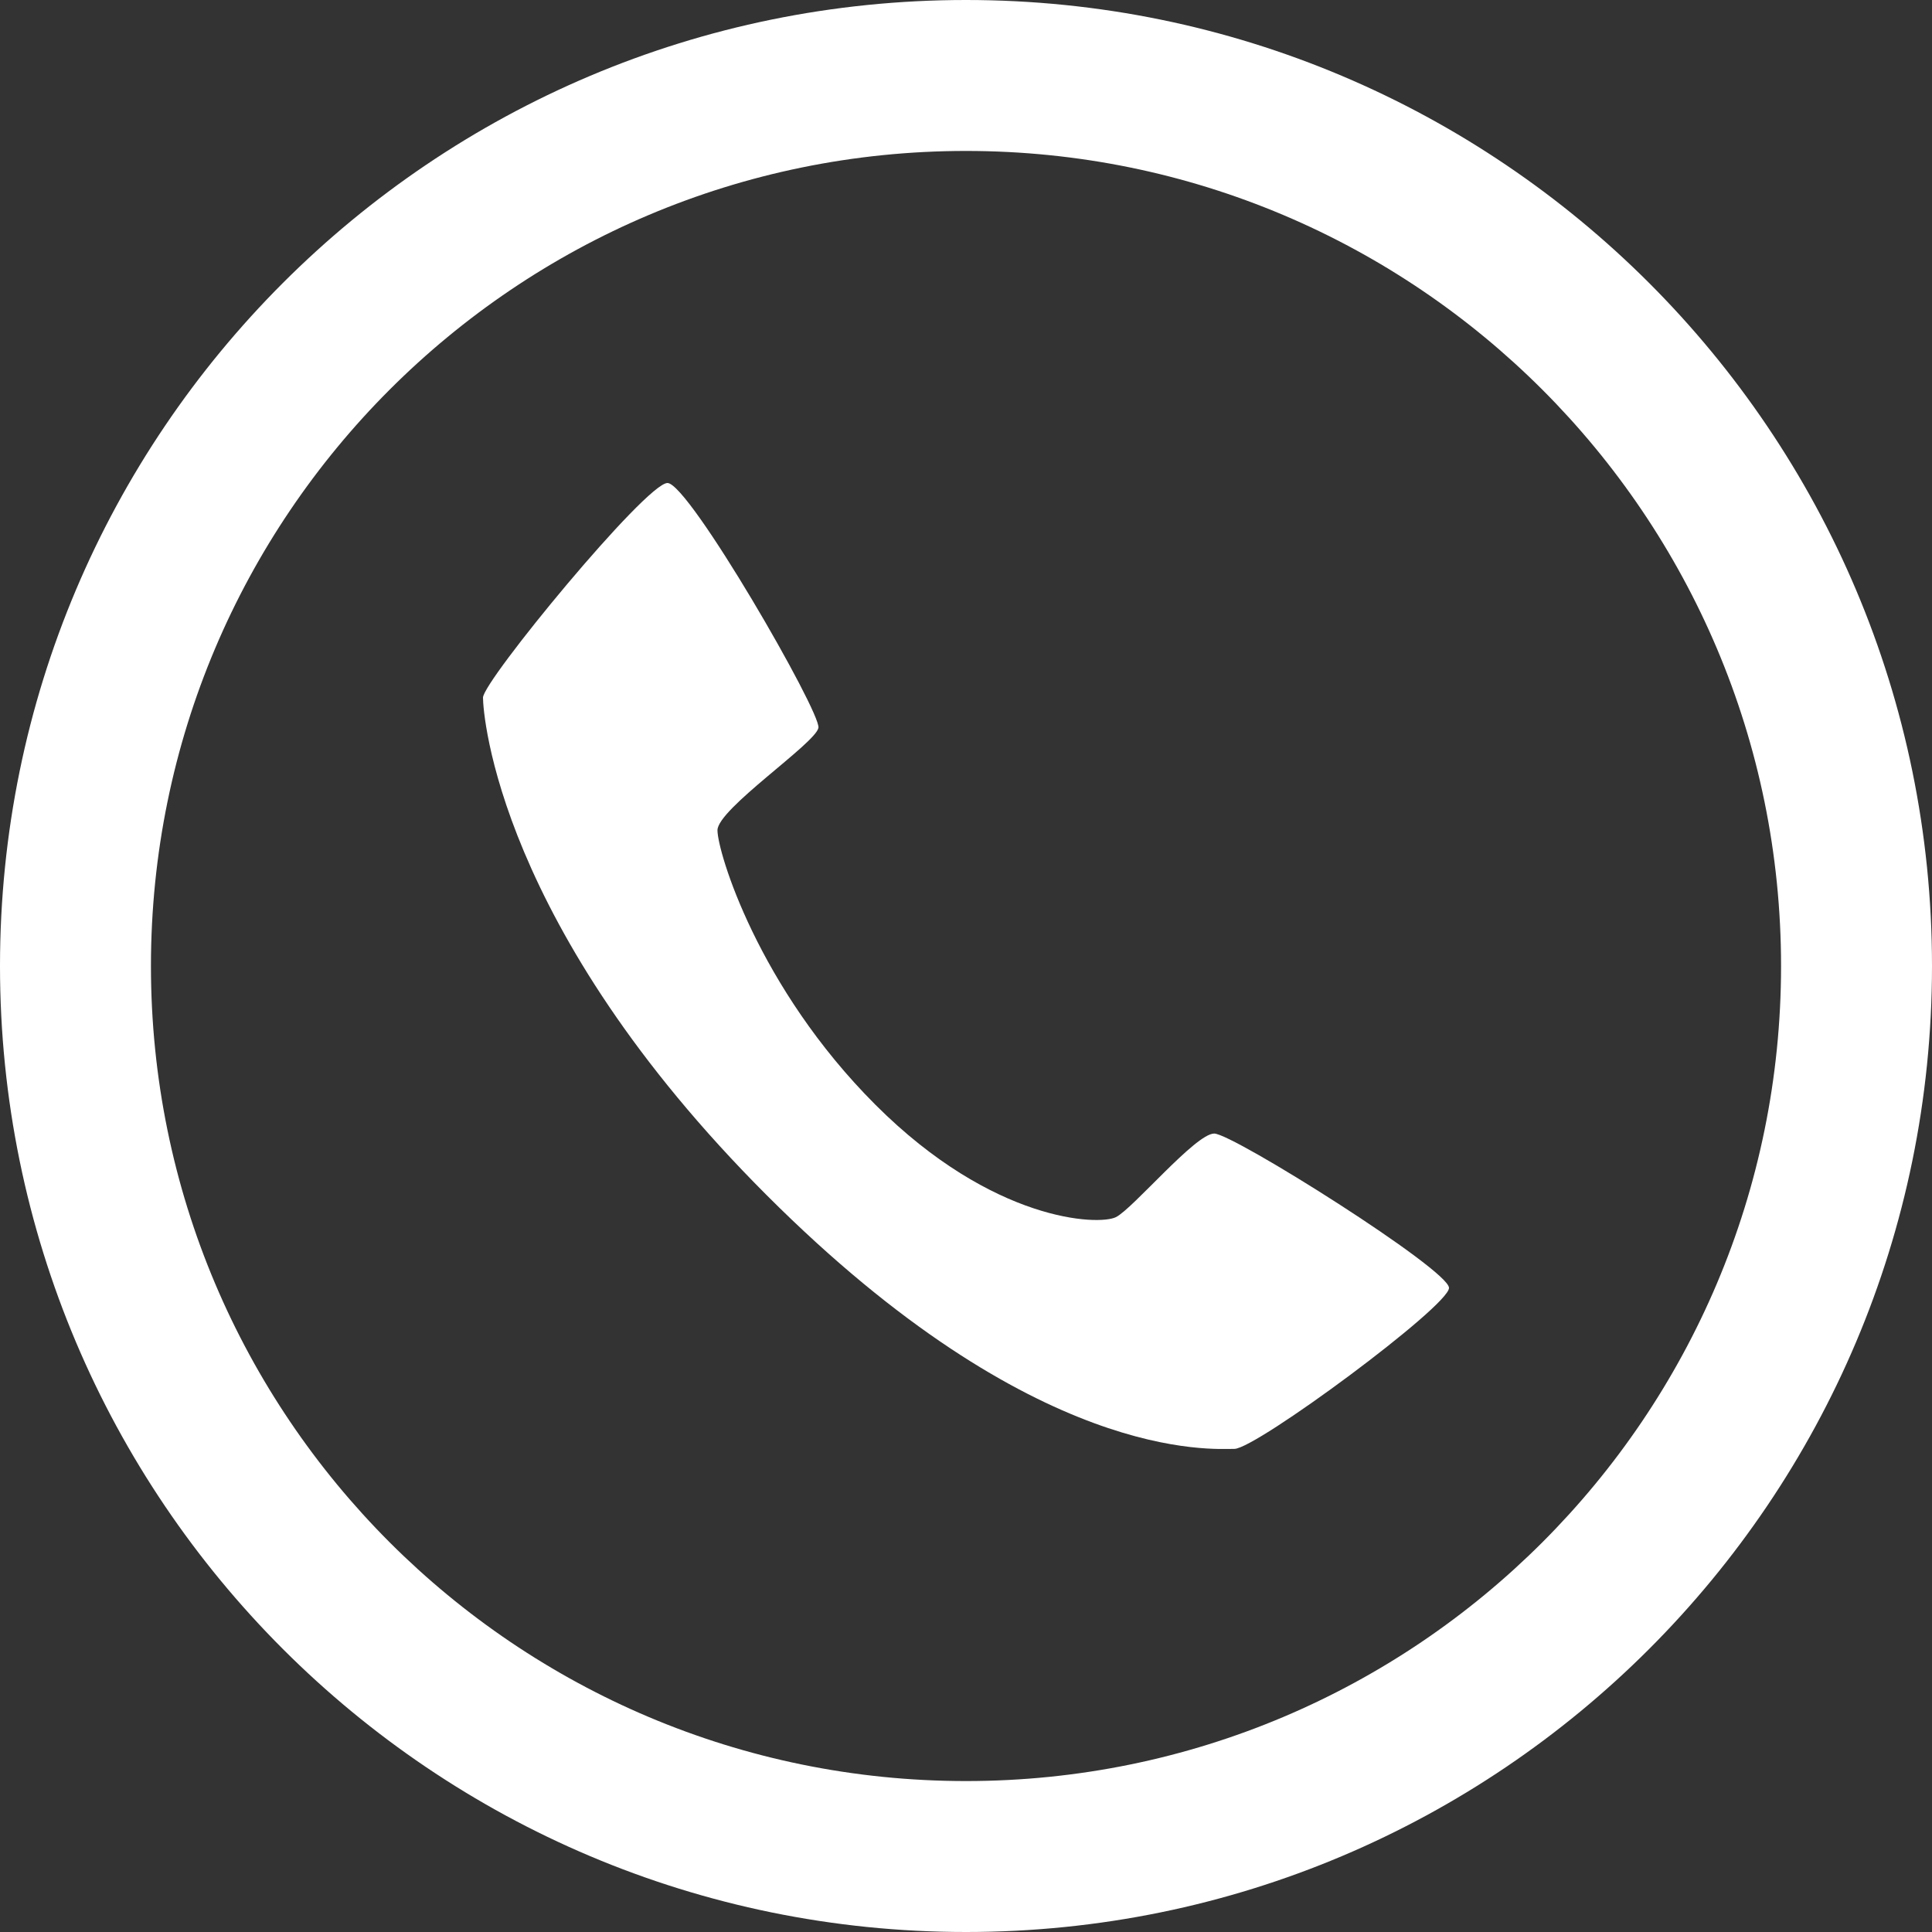
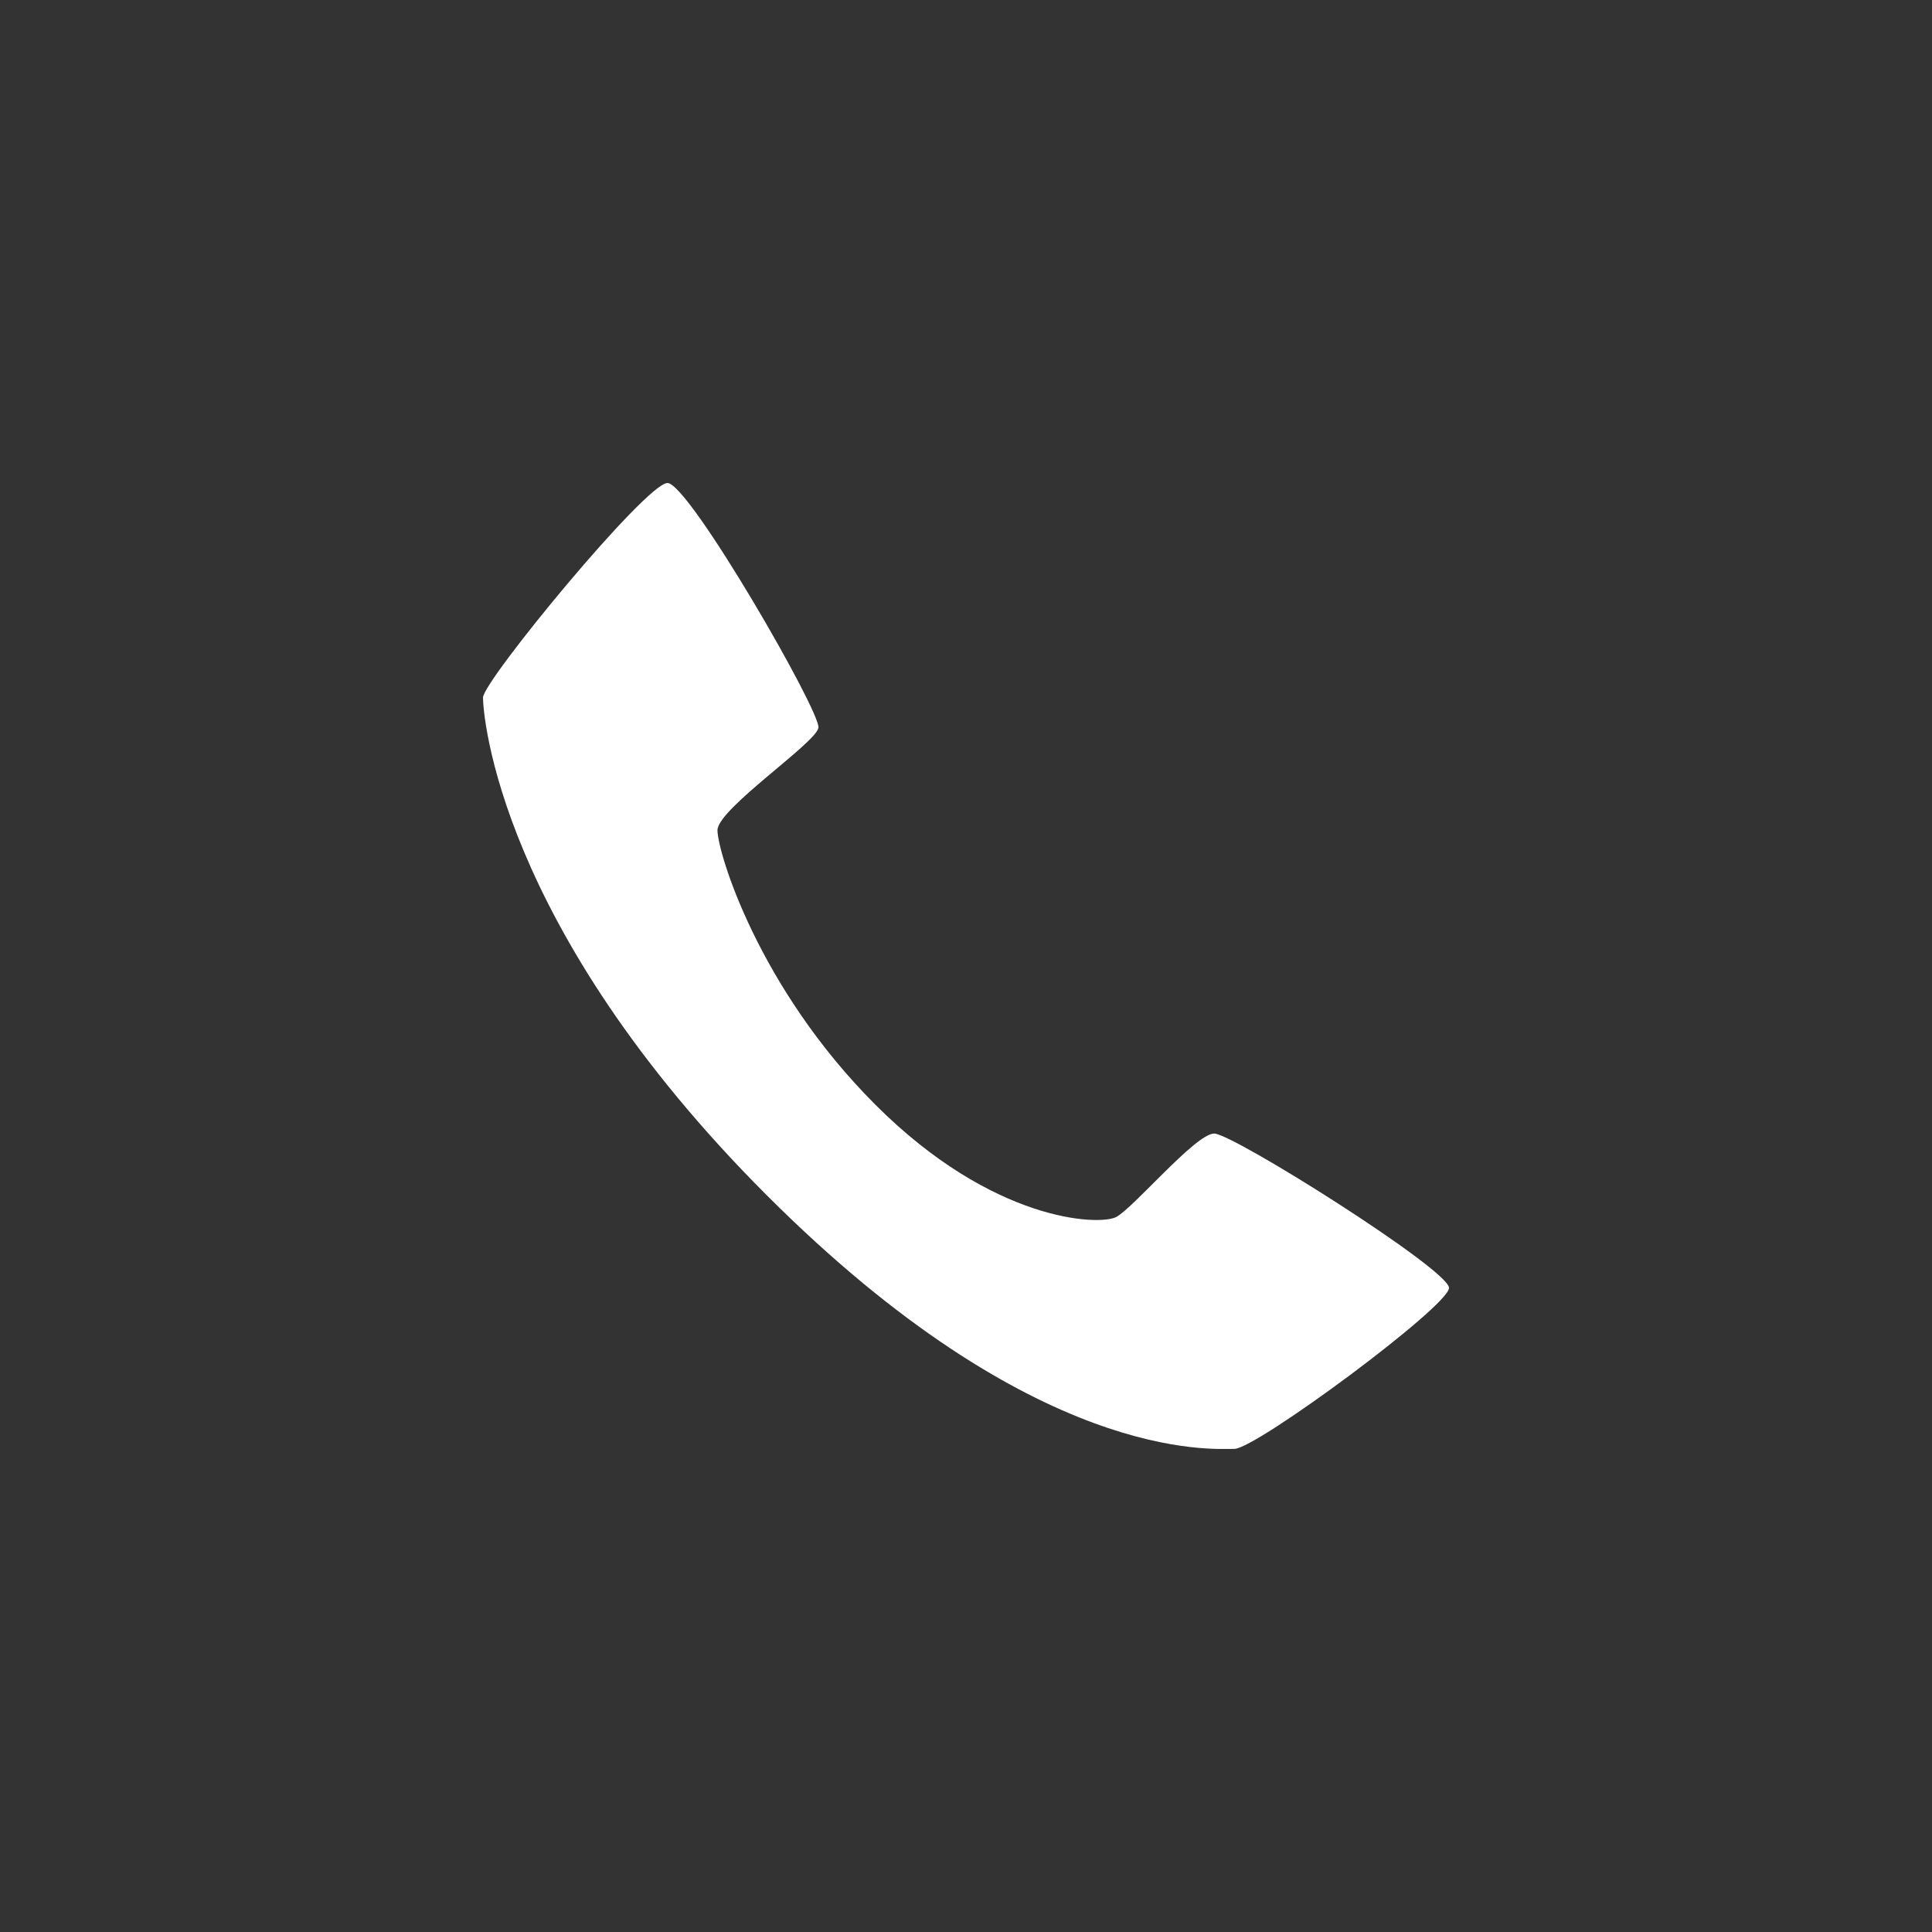
<svg xmlns="http://www.w3.org/2000/svg" width="47" height="47" viewBox="0 0 47 47" fill="none">
  <rect x="0" y="0" width="47" height="47" fill="#333333" stroke="none" />
-   <path d="M23.5 0C10.521 0 0 10.521 0 23.5C0 36.479 10.521 47 23.5 47C36.479 47 47 36.479 47 23.5C47 10.521 36.479 0 23.5 0ZM23.5 43.328C12.549 43.328 3.672 34.451 3.672 23.5C3.672 12.549 12.549 3.672 23.5 3.672C34.451 3.672 43.328 12.549 43.328 23.5C43.328 34.451 34.451 43.328 23.5 43.328Z" fill="white" />
  <path d="M30.029 35.247C30.553 35.249 35.25 31.775 35.25 31.331C35.25 30.888 29.993 27.576 29.538 27.576C29.084 27.576 27.558 29.407 27.146 29.61C26.733 29.814 24.163 29.741 21.298 26.877C18.433 24.014 17.454 20.716 17.454 20.198C17.454 19.68 19.844 18.081 19.91 17.705C19.976 17.33 16.76 11.75 16.238 11.75C15.716 11.75 11.75 16.569 11.75 16.971C11.75 17.373 12.113 22.539 18.655 29.079C25.197 35.62 29.506 35.244 30.029 35.247Z" fill="white" />
</svg>